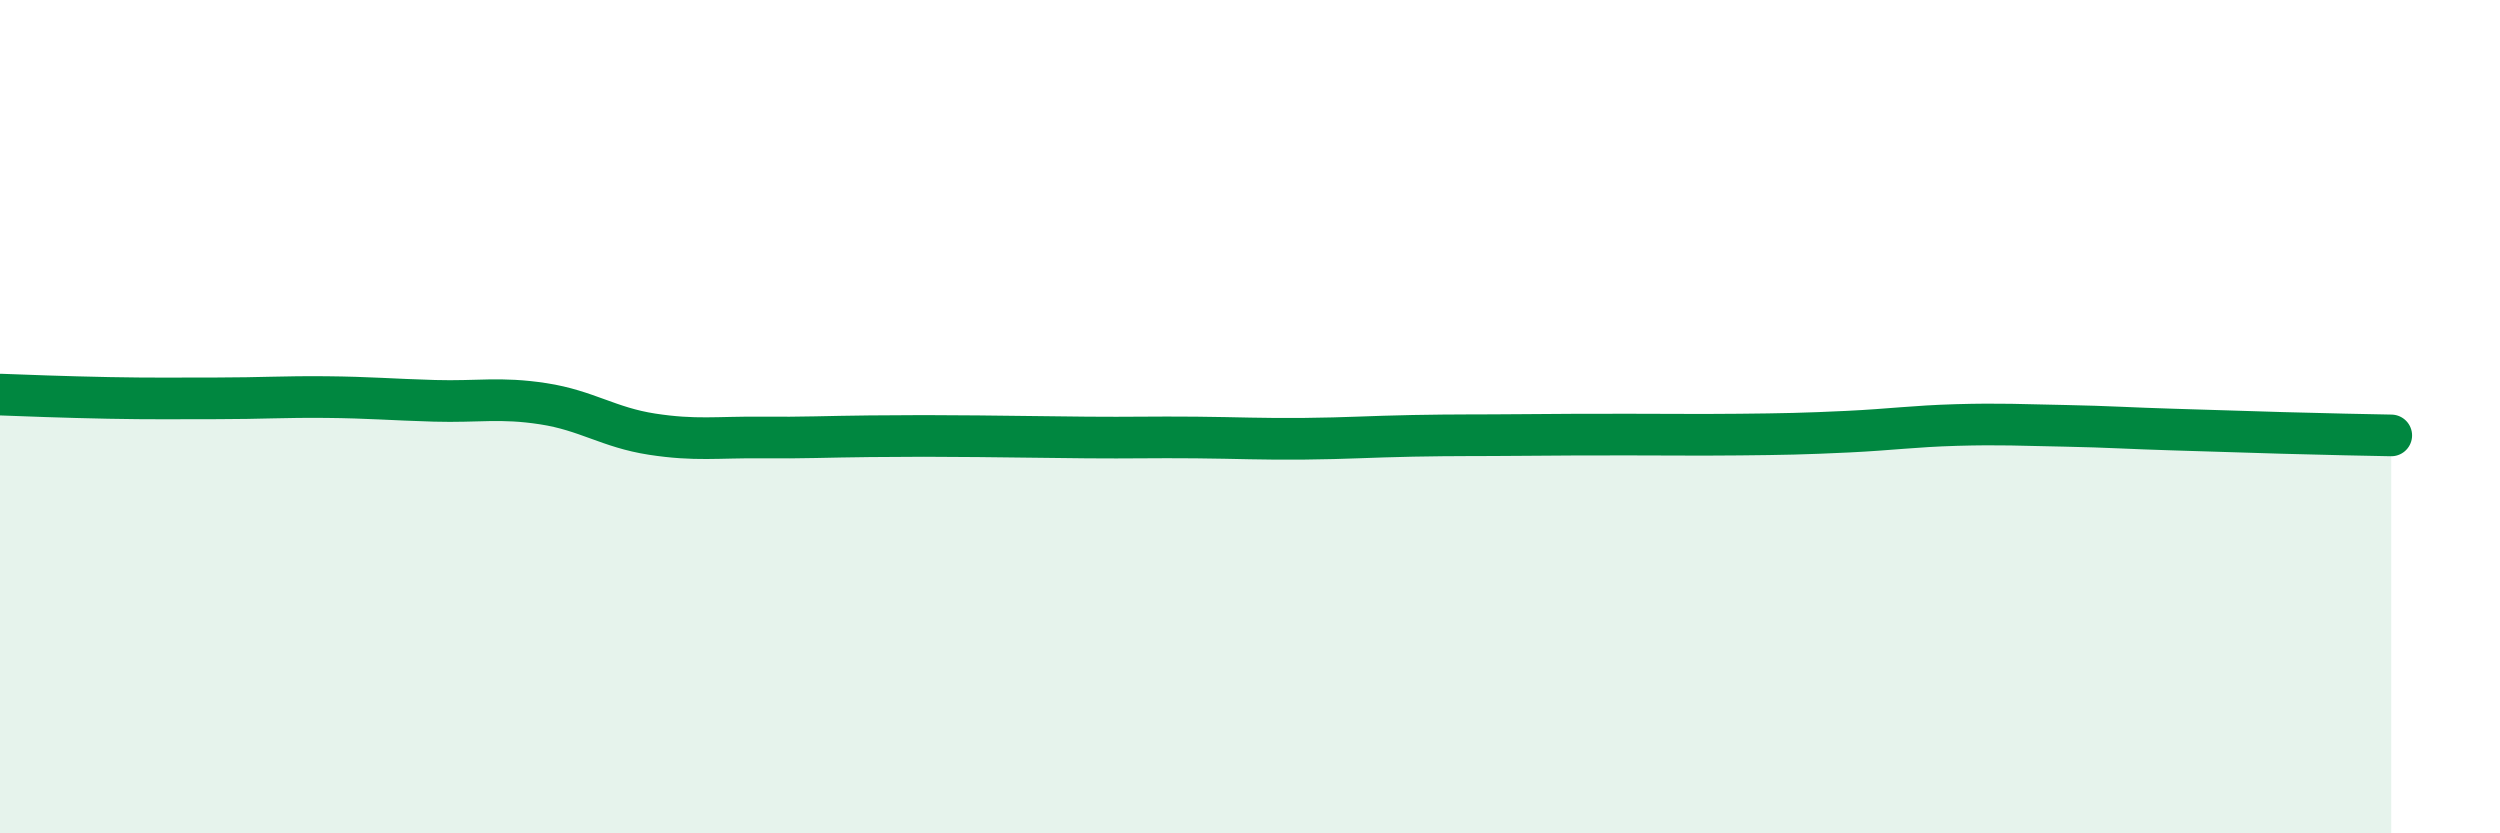
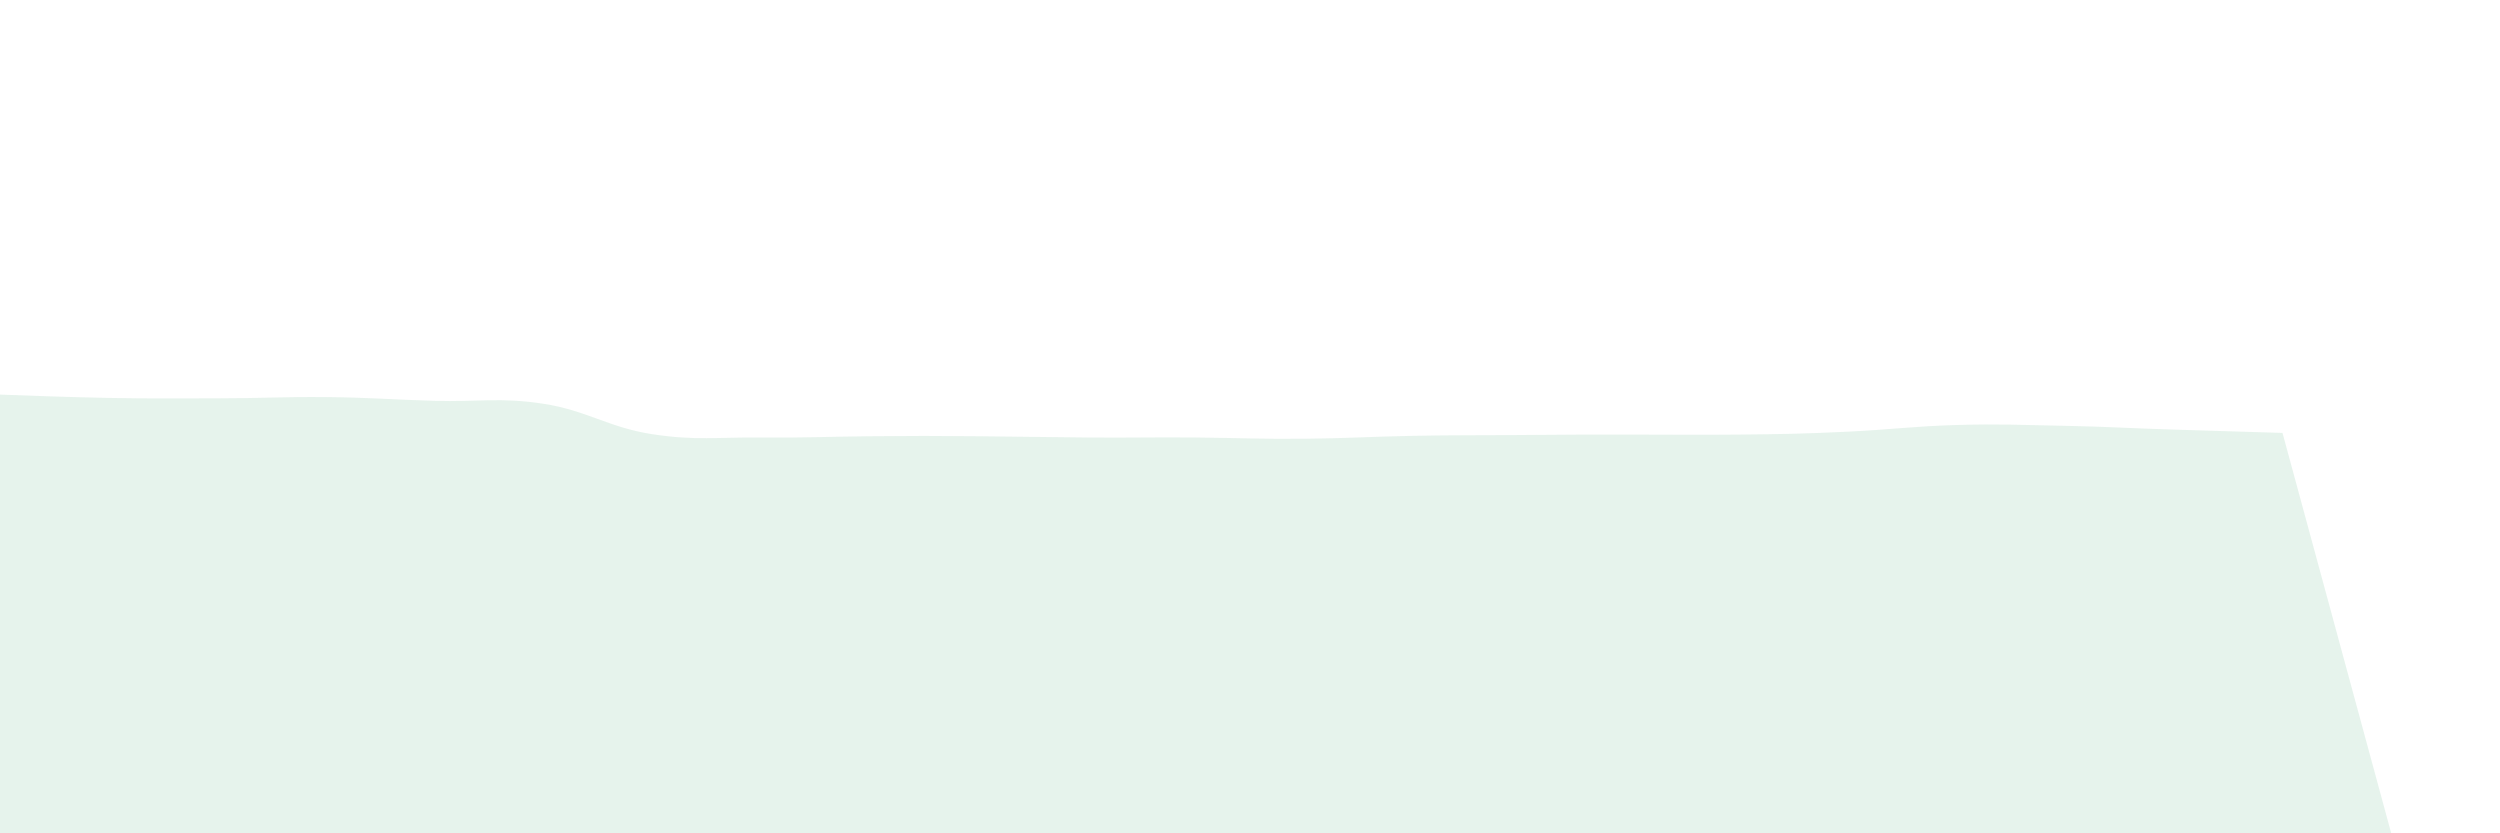
<svg xmlns="http://www.w3.org/2000/svg" width="60" height="20" viewBox="0 0 60 20">
-   <path d="M 0,9.47 C 0.52,9.49 1.57,9.53 2.61,9.55 C 3.65,9.57 4.18,9.56 5.22,9.56 C 6.26,9.56 6.79,9.52 7.83,9.53 C 8.87,9.54 9.39,9.59 10.43,9.62 C 11.47,9.65 12,9.53 13.04,9.69 C 14.08,9.85 14.61,10.26 15.65,10.42 C 16.69,10.58 17.22,10.49 18.26,10.5 C 19.3,10.51 19.83,10.48 20.87,10.47 C 21.91,10.46 22.44,10.46 23.48,10.47 C 24.52,10.48 25.05,10.49 26.09,10.5 C 27.13,10.51 27.66,10.49 28.7,10.5 C 29.74,10.51 30.26,10.54 31.3,10.53 C 32.34,10.52 32.87,10.48 33.91,10.46 C 34.95,10.44 35.48,10.45 36.52,10.44 C 37.56,10.43 38.09,10.43 39.13,10.43 C 40.17,10.43 40.7,10.44 41.74,10.43 C 42.78,10.42 43.31,10.41 44.35,10.36 C 45.39,10.31 45.92,10.23 46.96,10.2 C 48,10.17 48.53,10.2 49.57,10.22 C 50.61,10.24 51.13,10.28 52.17,10.31 C 53.21,10.34 53.74,10.36 54.78,10.39 C 55.82,10.42 56.87,10.44 57.39,10.45L57.39 20L0 20Z" fill="#008740" opacity="0.1" stroke-linecap="round" stroke-linejoin="round" />
-   <path d="M 0,9.47 C 0.52,9.49 1.57,9.53 2.61,9.55 C 3.65,9.57 4.18,9.56 5.22,9.56 C 6.26,9.56 6.79,9.52 7.83,9.53 C 8.87,9.54 9.39,9.59 10.43,9.62 C 11.47,9.65 12,9.53 13.04,9.69 C 14.08,9.85 14.61,10.26 15.65,10.42 C 16.69,10.58 17.22,10.49 18.26,10.5 C 19.3,10.51 19.83,10.48 20.87,10.47 C 21.91,10.46 22.44,10.46 23.48,10.47 C 24.52,10.48 25.05,10.49 26.09,10.5 C 27.13,10.51 27.66,10.49 28.7,10.5 C 29.74,10.51 30.26,10.54 31.3,10.53 C 32.34,10.52 32.87,10.48 33.91,10.46 C 34.95,10.44 35.48,10.45 36.52,10.44 C 37.56,10.43 38.09,10.43 39.13,10.43 C 40.17,10.43 40.7,10.44 41.74,10.43 C 42.78,10.42 43.31,10.41 44.35,10.36 C 45.39,10.31 45.92,10.23 46.96,10.2 C 48,10.17 48.53,10.2 49.57,10.22 C 50.61,10.24 51.13,10.28 52.17,10.31 C 53.21,10.34 53.74,10.36 54.78,10.39 C 55.82,10.42 56.87,10.44 57.39,10.45" stroke="#008740" stroke-width="1" fill="none" stroke-linecap="round" stroke-linejoin="round" />
+   <path d="M 0,9.47 C 0.52,9.49 1.57,9.53 2.61,9.55 C 3.65,9.57 4.18,9.56 5.22,9.56 C 6.26,9.56 6.79,9.52 7.83,9.53 C 8.87,9.54 9.39,9.59 10.43,9.62 C 11.47,9.65 12,9.53 13.04,9.69 C 14.08,9.85 14.61,10.26 15.65,10.42 C 16.69,10.58 17.22,10.49 18.26,10.5 C 19.3,10.51 19.83,10.48 20.87,10.47 C 21.91,10.46 22.44,10.46 23.48,10.47 C 24.52,10.48 25.05,10.49 26.09,10.5 C 27.13,10.51 27.66,10.49 28.7,10.5 C 29.74,10.51 30.26,10.54 31.3,10.53 C 32.34,10.52 32.87,10.48 33.91,10.46 C 34.95,10.44 35.48,10.45 36.52,10.44 C 37.56,10.43 38.09,10.43 39.13,10.43 C 40.17,10.43 40.7,10.44 41.74,10.43 C 42.78,10.42 43.31,10.41 44.35,10.36 C 45.39,10.31 45.92,10.23 46.96,10.2 C 48,10.17 48.53,10.2 49.57,10.22 C 50.61,10.24 51.13,10.28 52.17,10.31 C 53.21,10.34 53.74,10.36 54.78,10.39 L57.39 20L0 20Z" fill="#008740" opacity="0.1" stroke-linecap="round" stroke-linejoin="round" />
</svg>